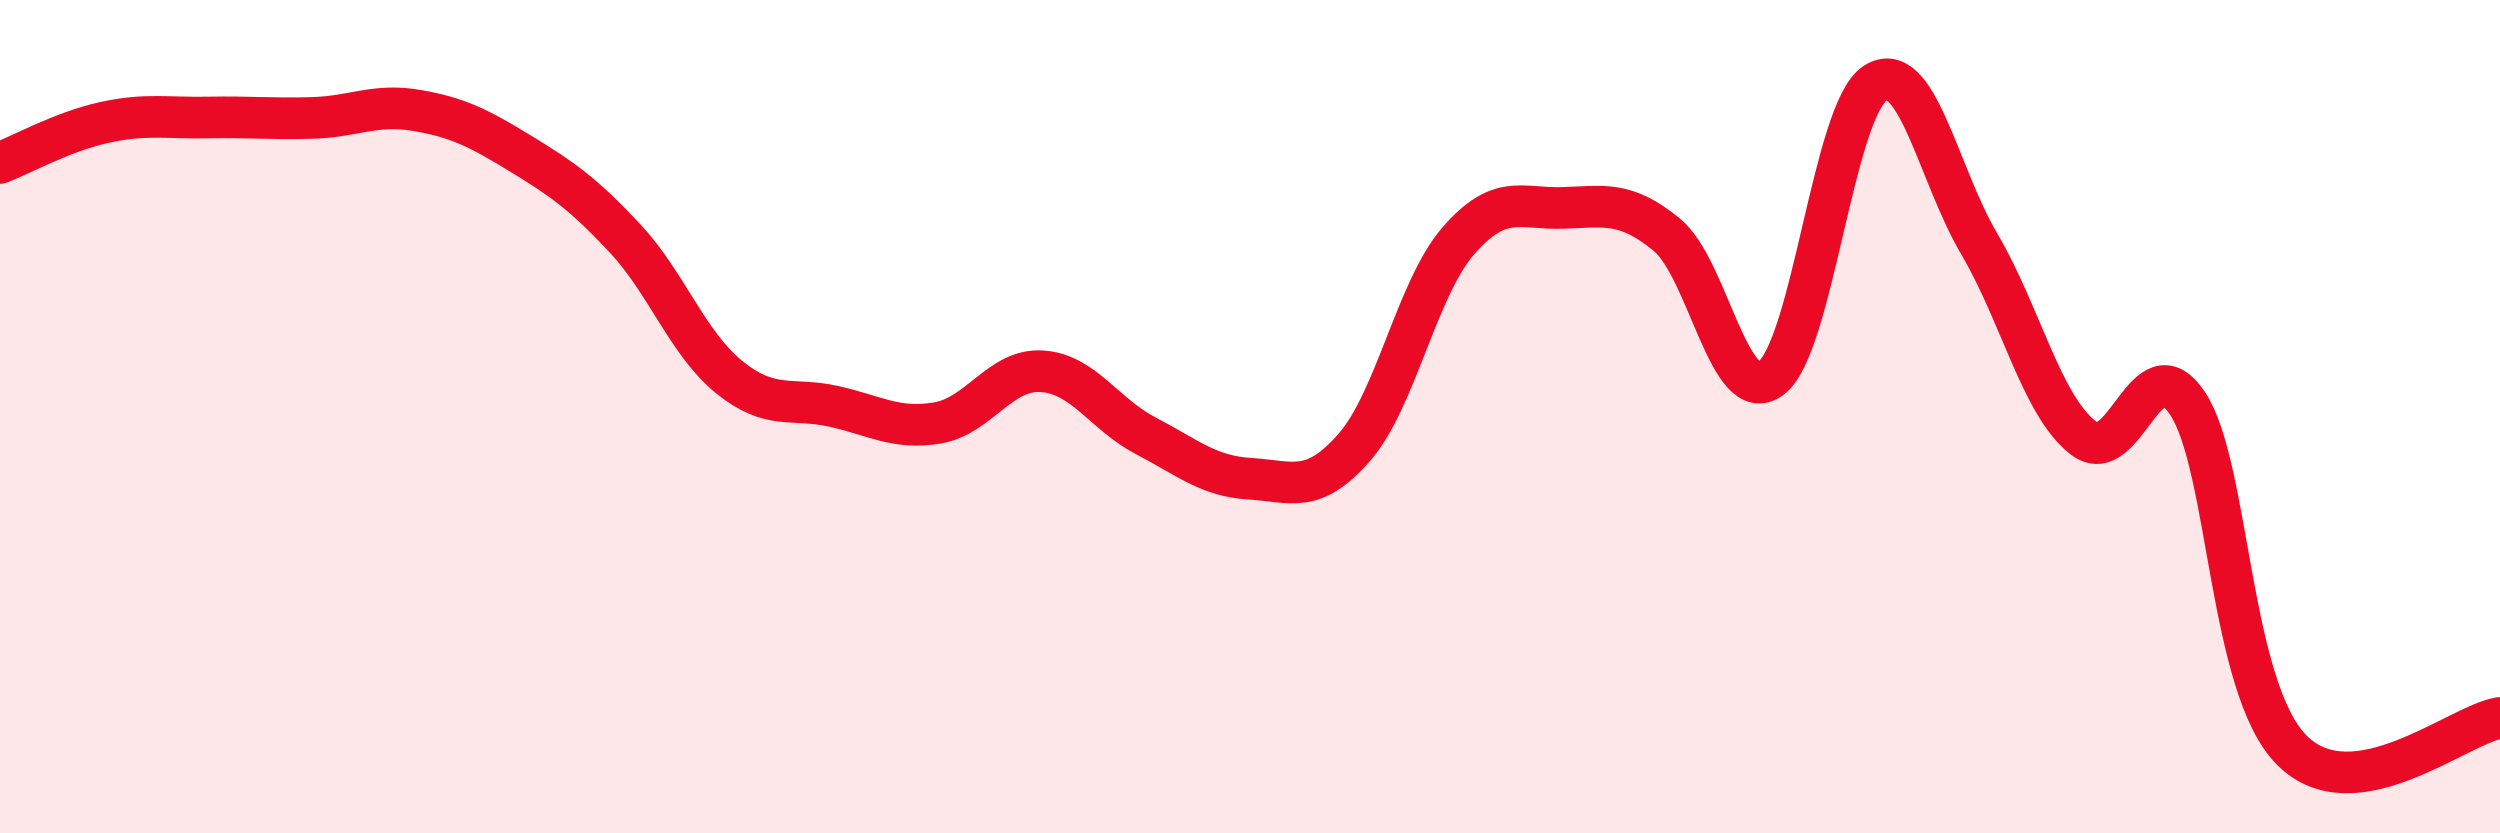
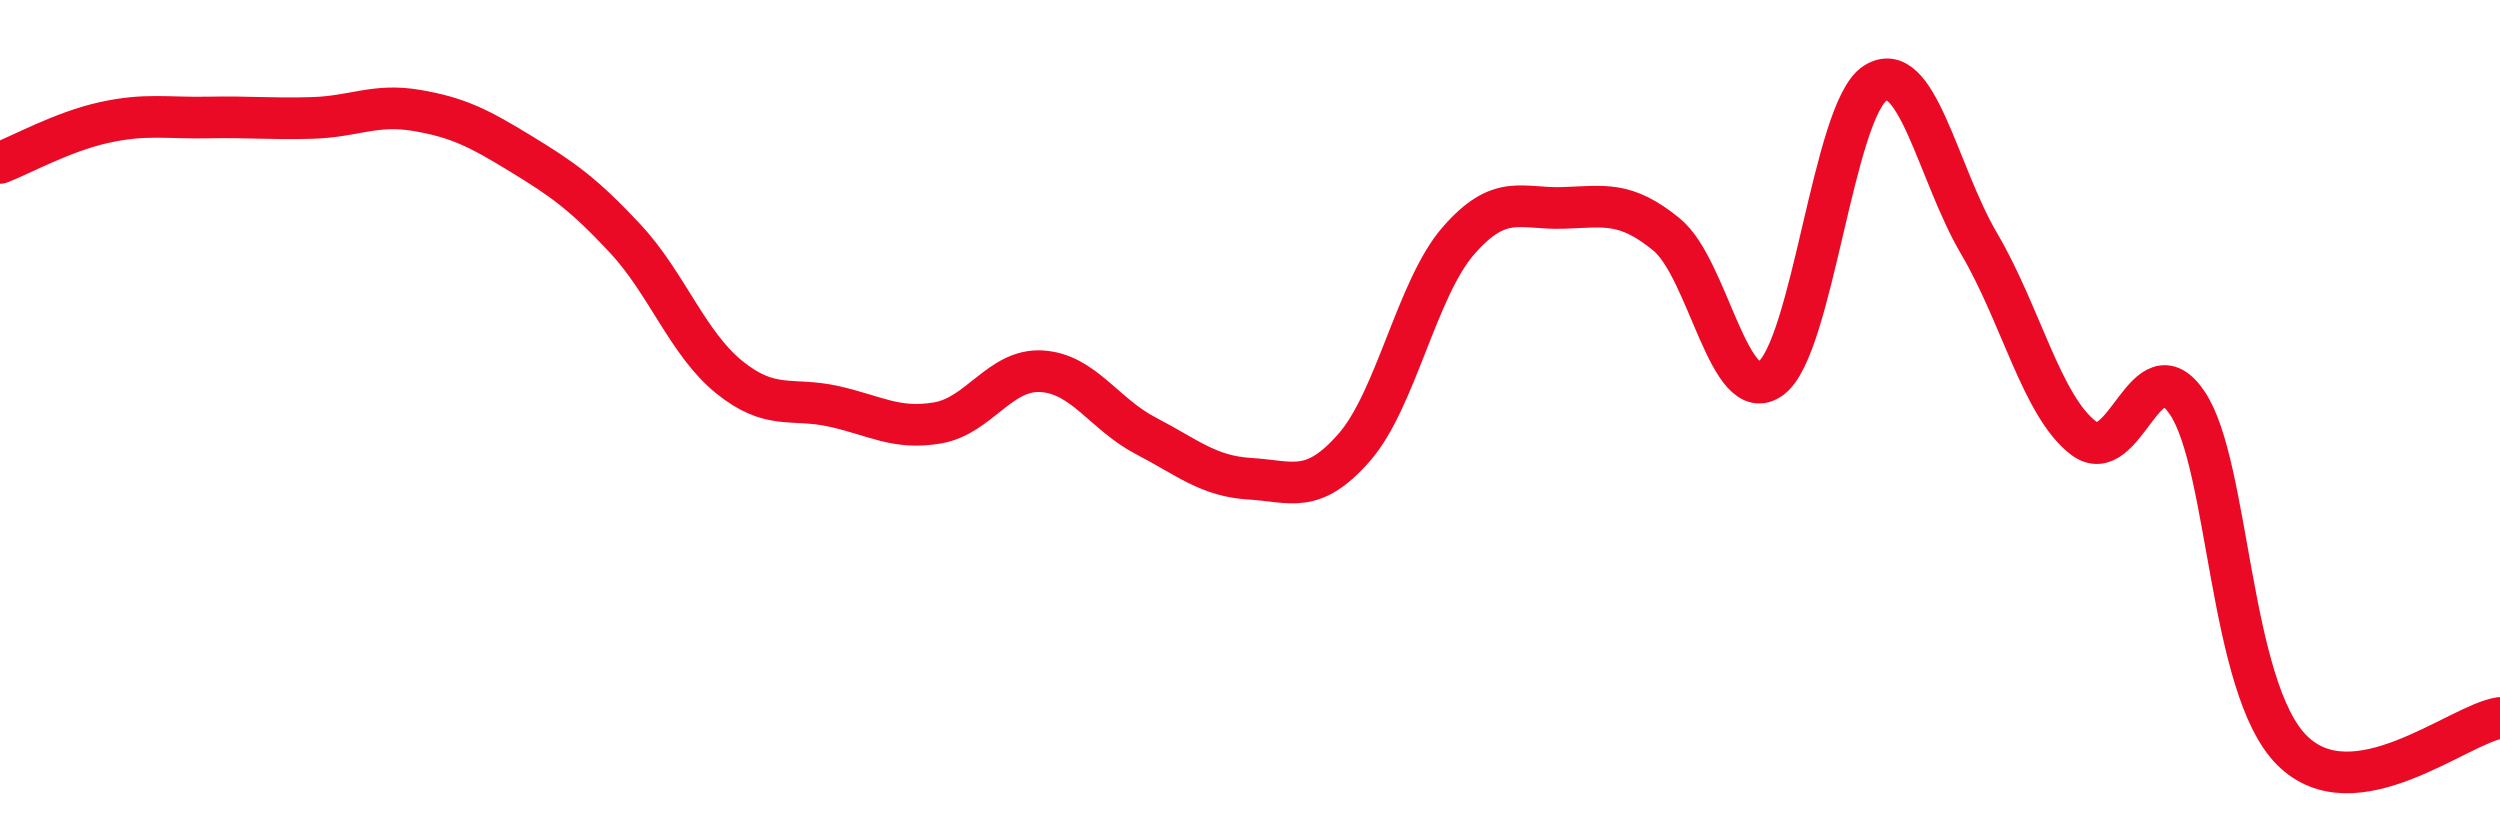
<svg xmlns="http://www.w3.org/2000/svg" width="60" height="20" viewBox="0 0 60 20">
-   <path d="M 0,3.91 C 0.5,3.72 1.5,3.16 2.5,2.94 C 3.5,2.72 4,2.84 5,2.82 C 6,2.8 6.5,2.86 7.5,2.83 C 8.5,2.8 9,2.48 10,2.65 C 11,2.82 11.5,3.08 12.5,3.69 C 13.5,4.3 14,4.65 15,5.72 C 16,6.79 16.5,8.24 17.5,9.05 C 18.5,9.86 19,9.53 20,9.75 C 21,9.97 21.5,10.32 22.5,10.15 C 23.5,9.98 24,8.85 25,8.91 C 26,8.97 26.5,9.94 27.5,10.46 C 28.5,10.98 29,11.43 30,11.49 C 31,11.55 31.5,11.88 32.5,10.74 C 33.5,9.6 34,6.93 35,5.78 C 36,4.63 36.5,5.02 37.5,4.99 C 38.5,4.96 39,4.81 40,5.63 C 41,6.45 41.5,9.81 42.5,9.08 C 43.5,8.35 44,2.65 45,2 C 46,1.35 46.5,4.15 47.5,5.85 C 48.5,7.55 49,9.74 50,10.51 C 51,11.28 51.5,8.18 52.5,9.68 C 53.5,11.18 53.5,16.49 55,18 C 56.5,19.51 59,17.38 60,17.23L60 20L0 20Z" fill="#EB0A25" opacity="0.1" stroke-linecap="round" stroke-linejoin="round" />
  <path d="M 0,3.91 C 0.5,3.72 1.5,3.16 2.5,2.94 C 3.5,2.72 4,2.84 5,2.82 C 6,2.8 6.5,2.86 7.5,2.83 C 8.5,2.8 9,2.48 10,2.65 C 11,2.82 11.5,3.08 12.5,3.69 C 13.5,4.3 14,4.65 15,5.72 C 16,6.79 16.5,8.24 17.5,9.05 C 18.5,9.86 19,9.53 20,9.75 C 21,9.97 21.5,10.32 22.5,10.15 C 23.5,9.98 24,8.85 25,8.91 C 26,8.97 26.5,9.94 27.5,10.46 C 28.5,10.98 29,11.43 30,11.49 C 31,11.55 31.5,11.88 32.5,10.74 C 33.5,9.6 34,6.93 35,5.78 C 36,4.63 36.5,5.02 37.5,4.99 C 38.5,4.96 39,4.81 40,5.63 C 41,6.45 41.5,9.81 42.5,9.08 C 43.5,8.35 44,2.65 45,2 C 46,1.35 46.5,4.15 47.5,5.85 C 48.5,7.55 49,9.74 50,10.51 C 51,11.28 51.5,8.18 52.5,9.68 C 53.5,11.18 53.5,16.49 55,18 C 56.5,19.51 59,17.38 60,17.23" stroke="#EB0A25" stroke-width="1" fill="none" stroke-linecap="round" stroke-linejoin="round" />
</svg>